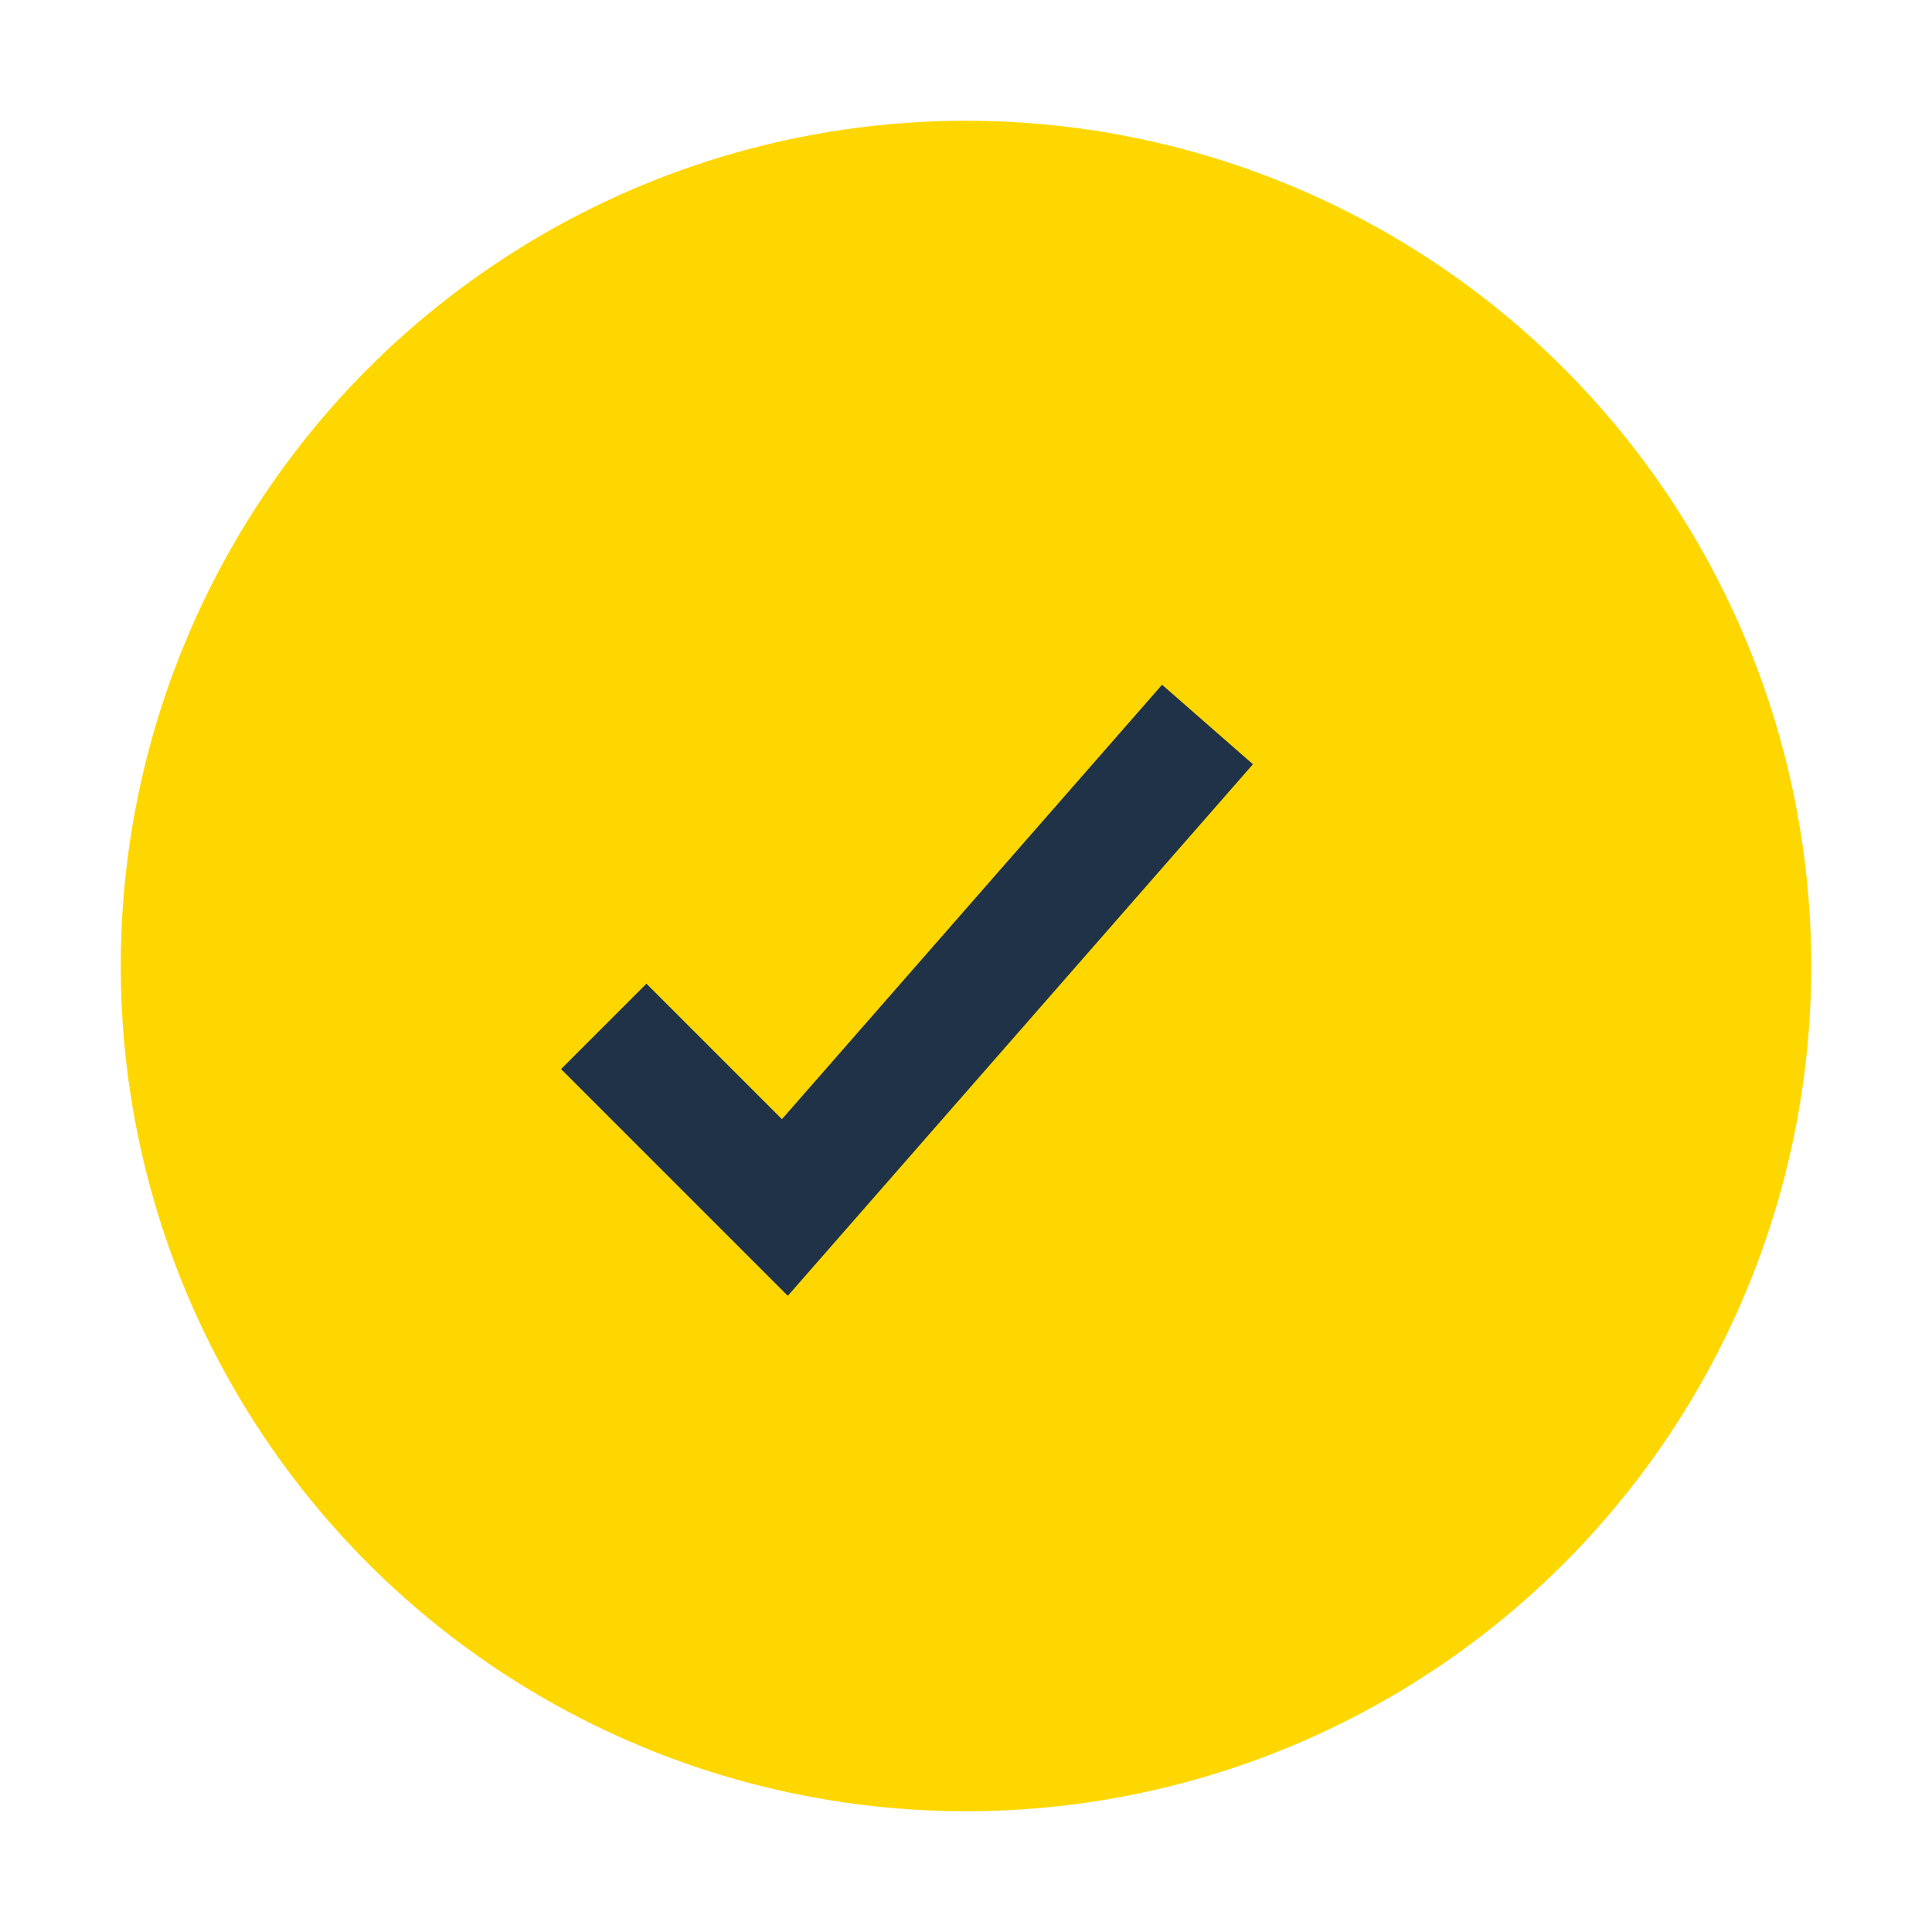
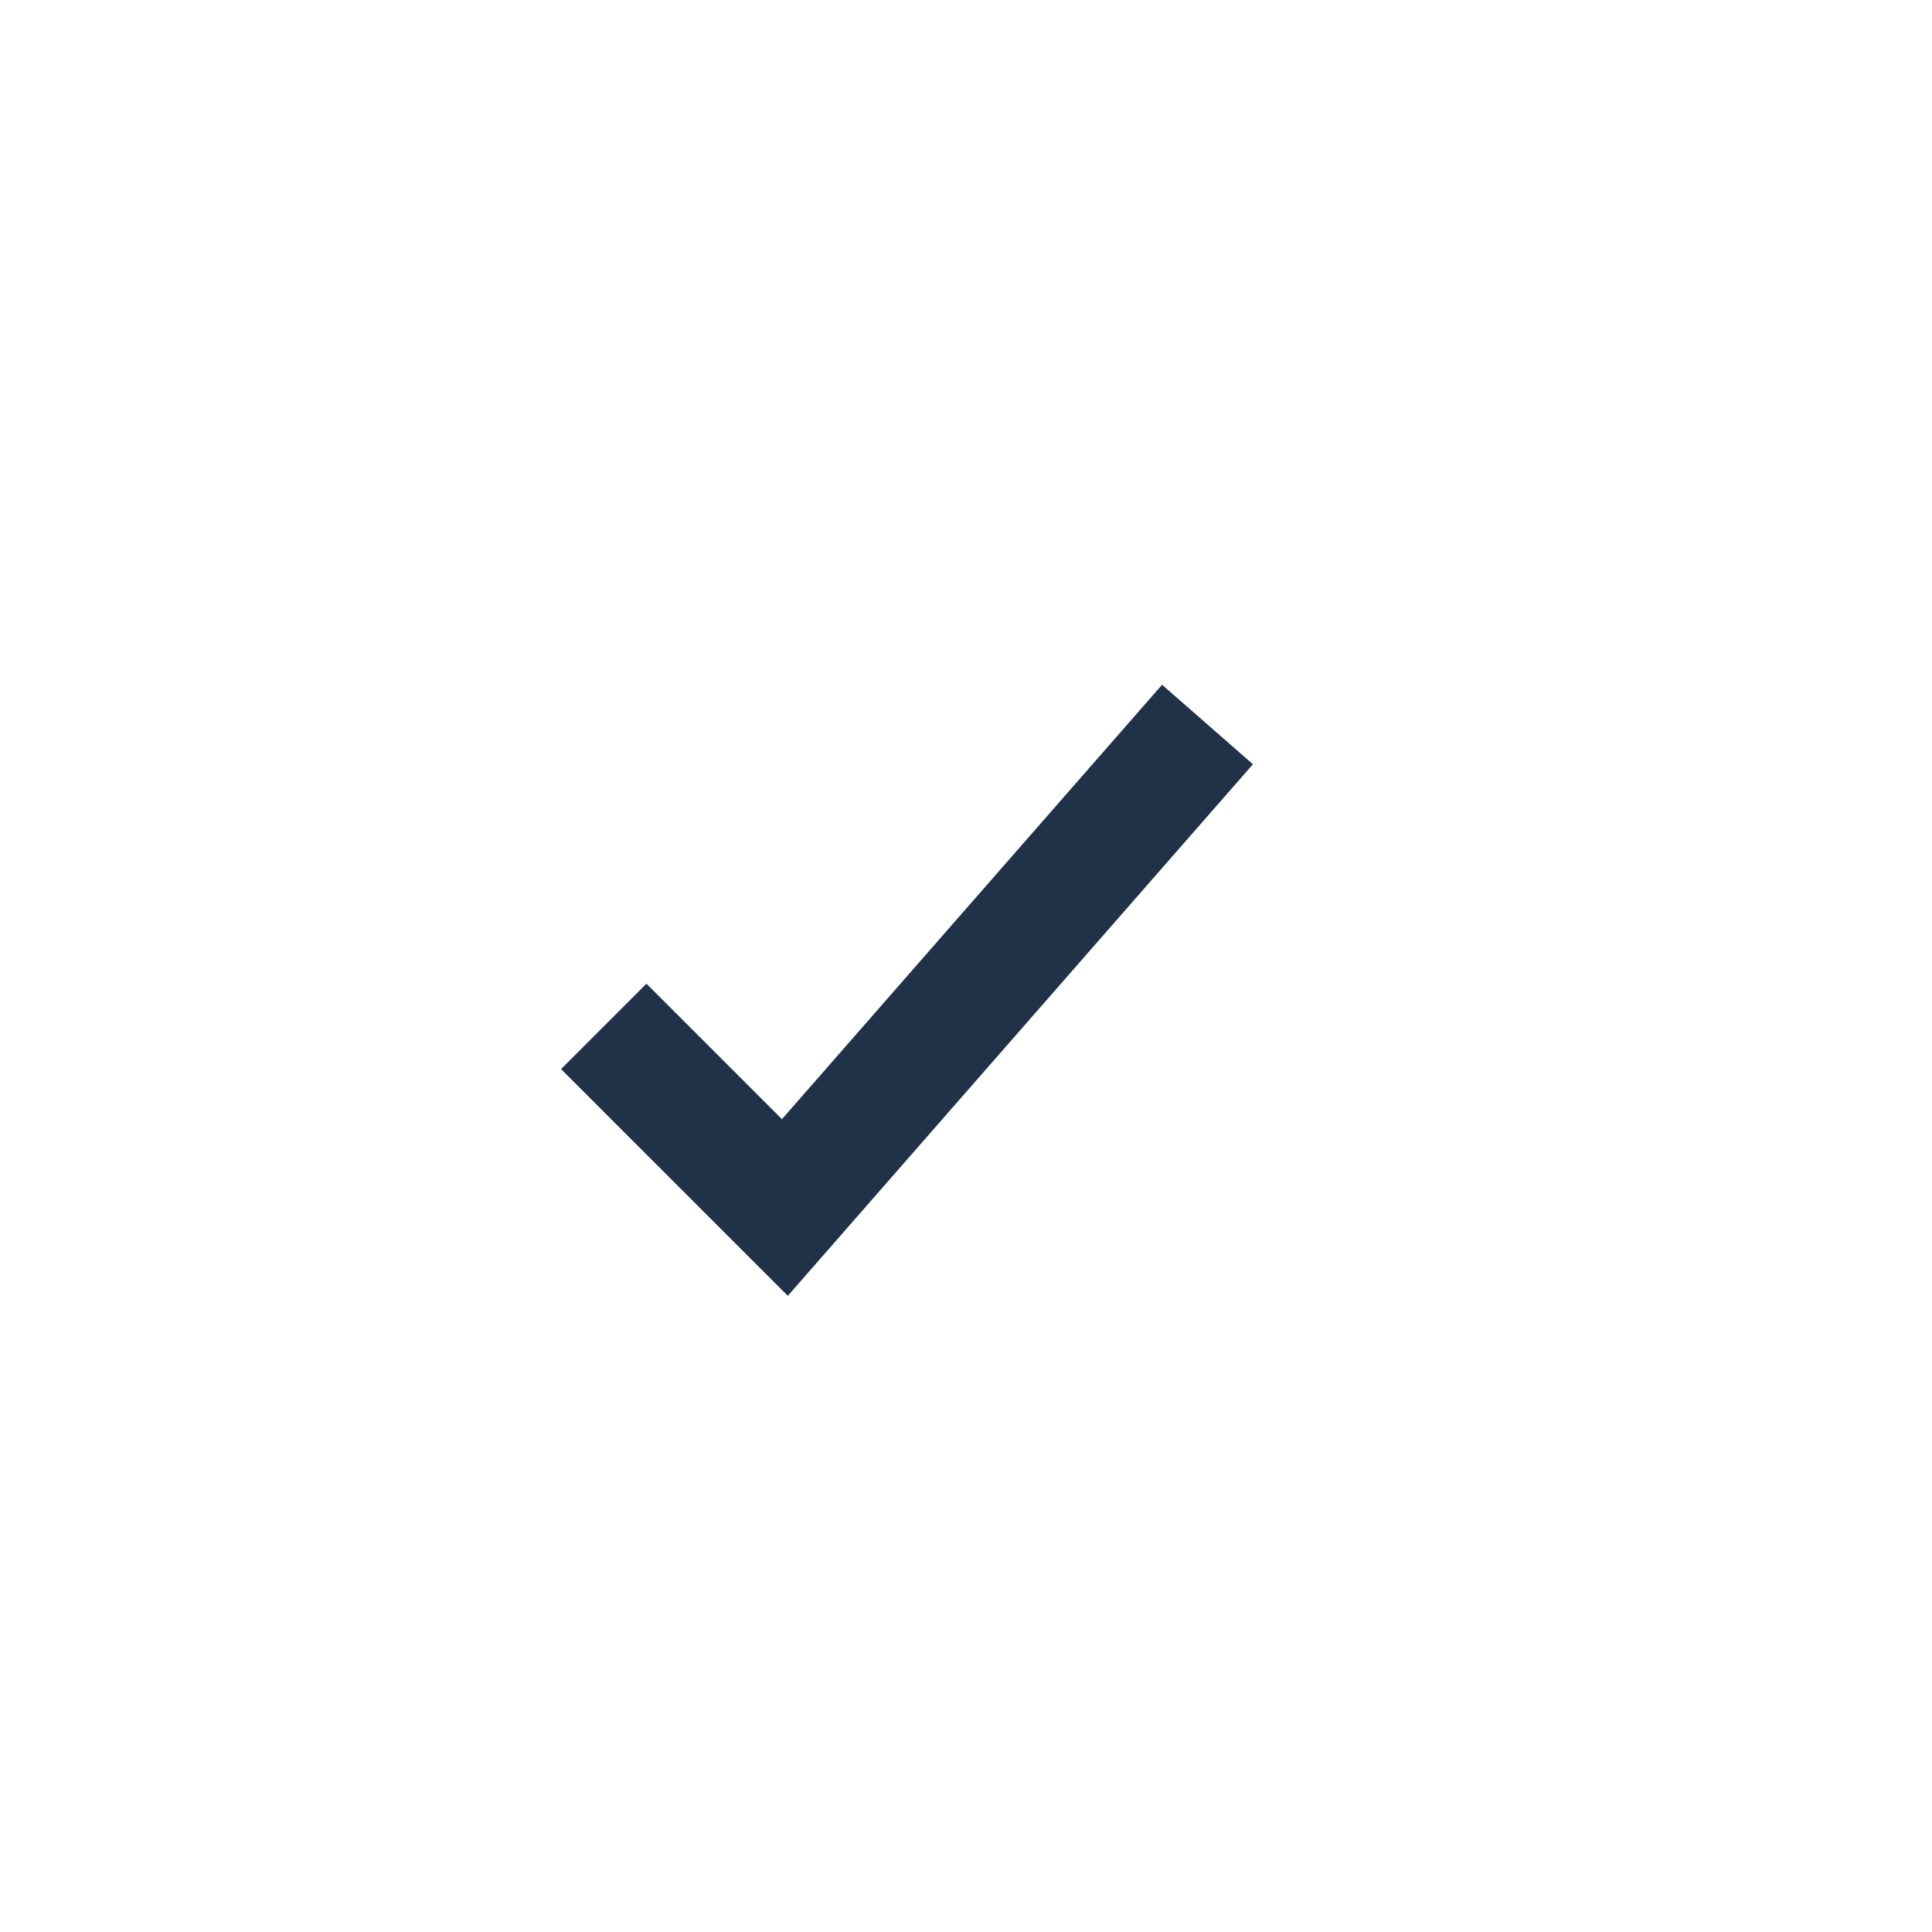
<svg xmlns="http://www.w3.org/2000/svg" width="32" height="32" viewBox="0 0 32 32">
-   <circle cx="16" cy="16" r="14" fill="#FFD700" />
  <path d="M10 17l3 3 7-8" stroke="#203248" stroke-width="2" fill="none" />
</svg>